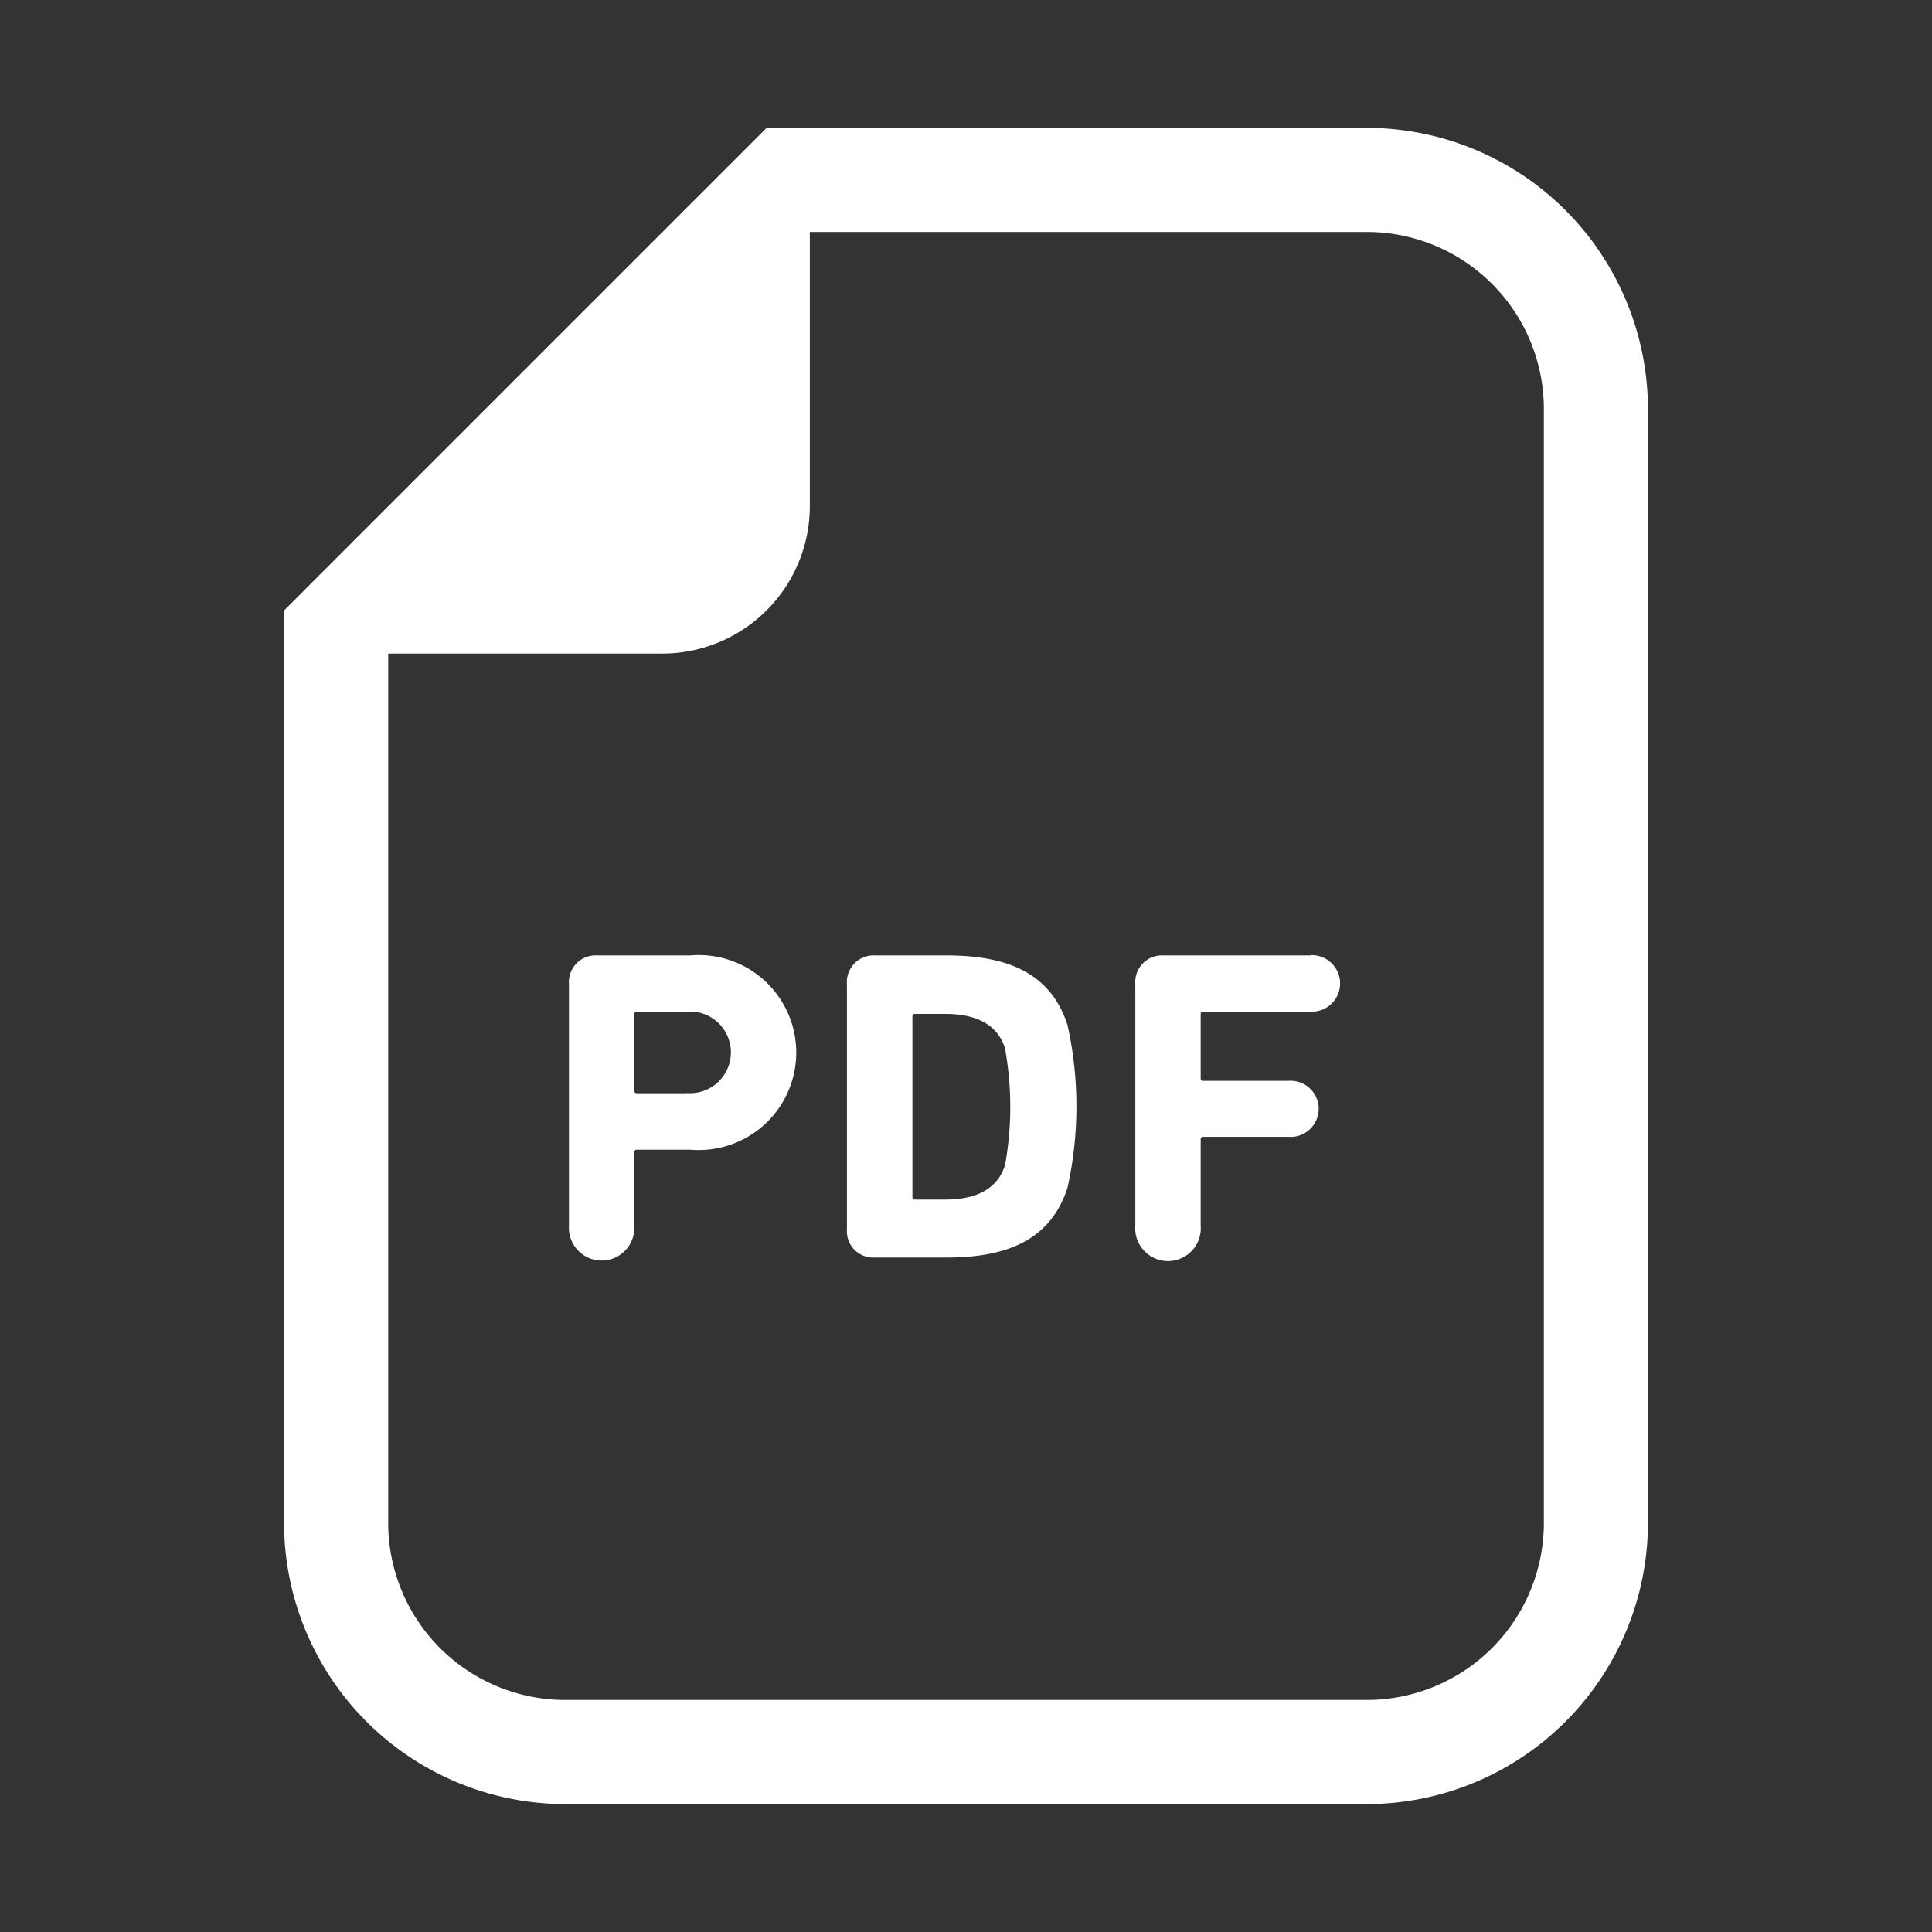
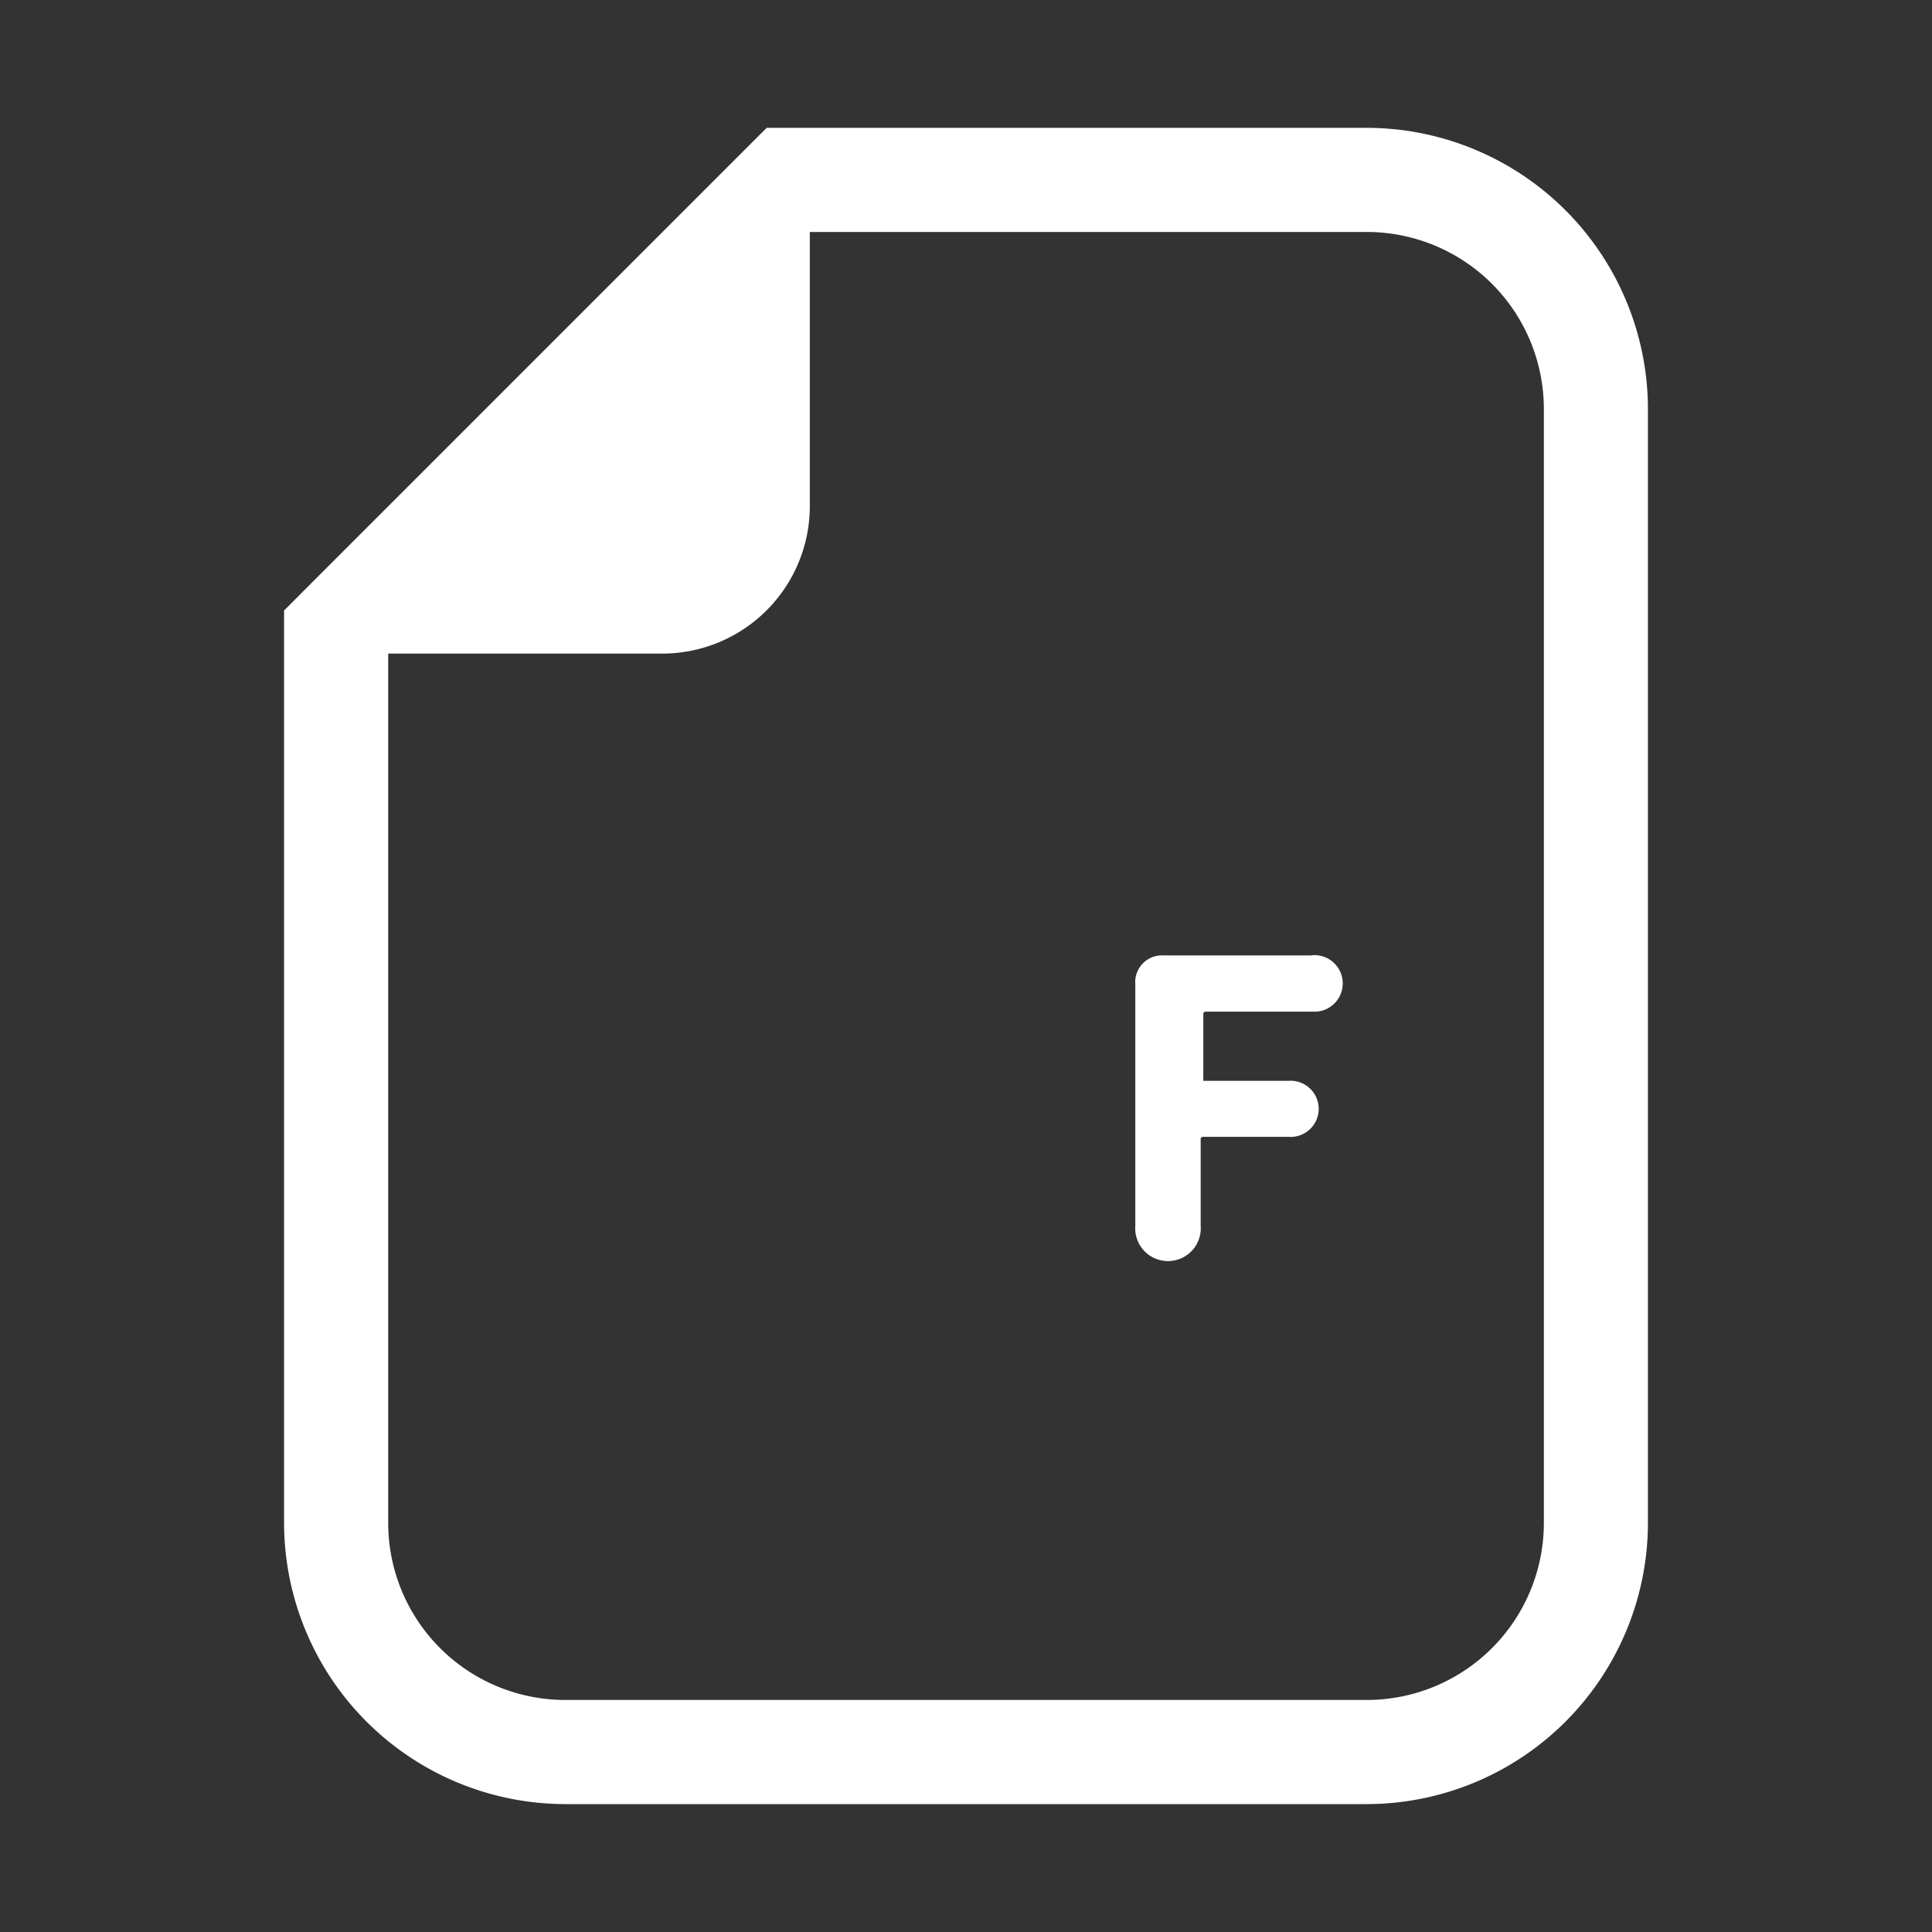
<svg xmlns="http://www.w3.org/2000/svg" width="30" height="30" viewBox="0 0 30 30">
  <rect x="0" y="0" width="30" height="30" fill="#333333" stroke="none" />
  <g id="グループ_169" data-name="グループ 169" transform="translate(-1992 -5653)">
-     <rect id="長方形_577" data-name="長方形 577" width="30" height="30" transform="translate(1992 5653)" fill="none" />
    <g id="PDFアイコン" transform="translate(1948.705 5654.985)">
      <path id="パス_1799" data-name="パス 1799" d="M64.518,0H55.2l-.474.474L48.179,7.021l-.473.474V21.662a4.372,4.372,0,0,0,4.367,4.367H64.518a4.371,4.371,0,0,0,4.366-4.367V4.367A4.371,4.371,0,0,0,64.518,0Zm2.75,21.662a2.75,2.75,0,0,1-2.749,2.75H52.073a2.75,2.75,0,0,1-2.75-2.75V8.164h4.256A2.292,2.292,0,0,0,55.87,5.873V1.617h8.648a2.75,2.75,0,0,1,2.75,2.75Z" transform="translate(0)" fill="#fff" />
-       <path id="パス_1800" data-name="パス 1800" d="M136.624,252.785h-1.45a.415.415,0,0,0-.442.449v3.749a.508.508,0,1,0,1.014,0v-1.139a.037.037,0,0,1,.042-.042h.836a1.514,1.514,0,1,0,0-3.018Zm-.062,2.14h-.773a.037.037,0,0,1-.042-.041V253.7a.037.037,0,0,1,.042-.042h.773a.634.634,0,1,1,0,1.264Z" transform="translate(-82.602 -239.934)" fill="#fff" />
-       <path id="パス_1801" data-name="パス 1801" d="M221.19,252.785h-1.112a.415.415,0,0,0-.442.449v3.8a.41.41,0,0,0,.442.442h1.112c1,0,1.623-.318,1.871-1.084a5.837,5.837,0,0,0,0-2.527C222.813,253.1,222.191,252.785,221.19,252.785Zm.9,3.259c-.118.373-.456.532-.926.532h-.469a.037.037,0,0,1-.042-.042v-2.8a.037.037,0,0,1,.042-.041h.469c.47,0,.808.159.926.532a5.084,5.084,0,0,1,0,1.823Z" transform="translate(-163.19 -239.934)" fill="#fff" />
-       <path id="パス_1802" data-name="パス 1802" d="M310.375,252.785H308.1a.415.415,0,0,0-.442.449v3.749a.509.509,0,1,0,1.015,0v-1.34a.036.036,0,0,1,.041-.041h1.326a.436.436,0,1,0,0-.87h-1.326a.036.036,0,0,1-.041-.042V253.7a.036.036,0,0,1,.041-.042h1.664a.439.439,0,1,0,0-.877Z" transform="translate(-246.734 -239.934)" fill="#fff" />
+       <path id="パス_1802" data-name="パス 1802" d="M310.375,252.785H308.1a.415.415,0,0,0-.442.449v3.749a.509.509,0,1,0,1.015,0v-1.34a.036.036,0,0,1,.041-.041h1.326a.436.436,0,1,0,0-.87h-1.326V253.7a.036.036,0,0,1,.041-.042h1.664a.439.439,0,1,0,0-.877Z" transform="translate(-246.734 -239.934)" fill="#fff" />
    </g>
  </g>
</svg>